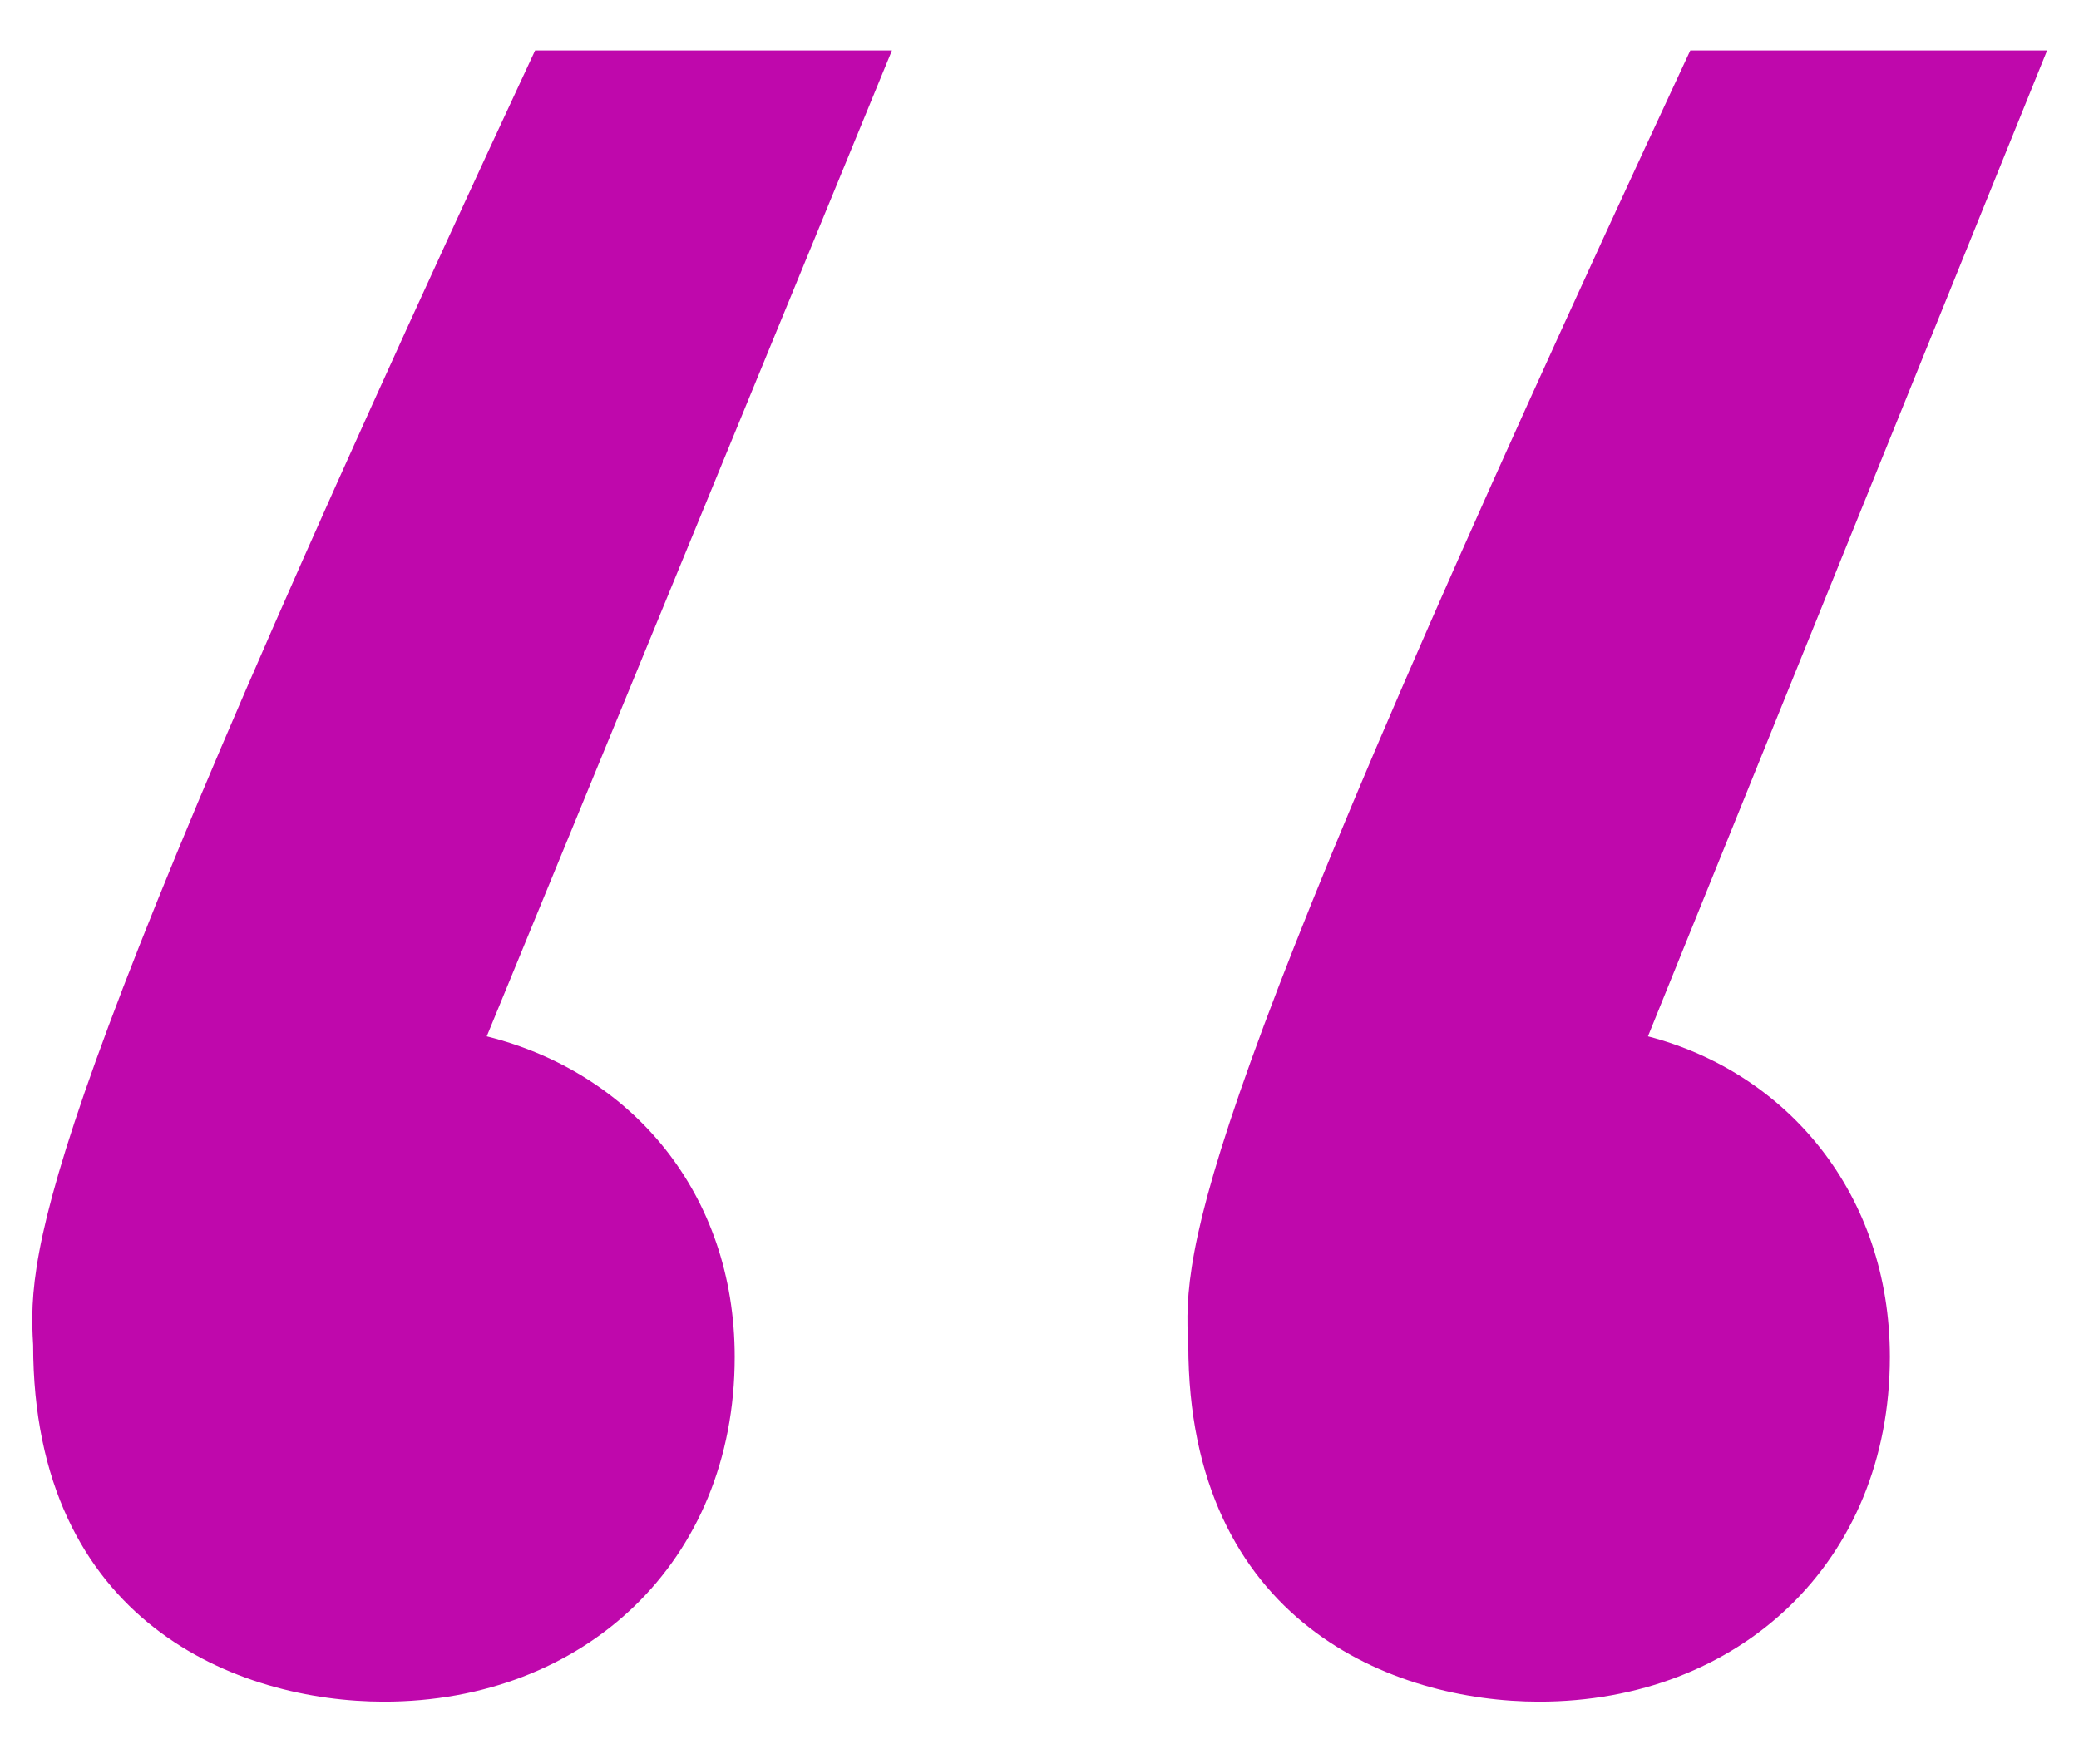
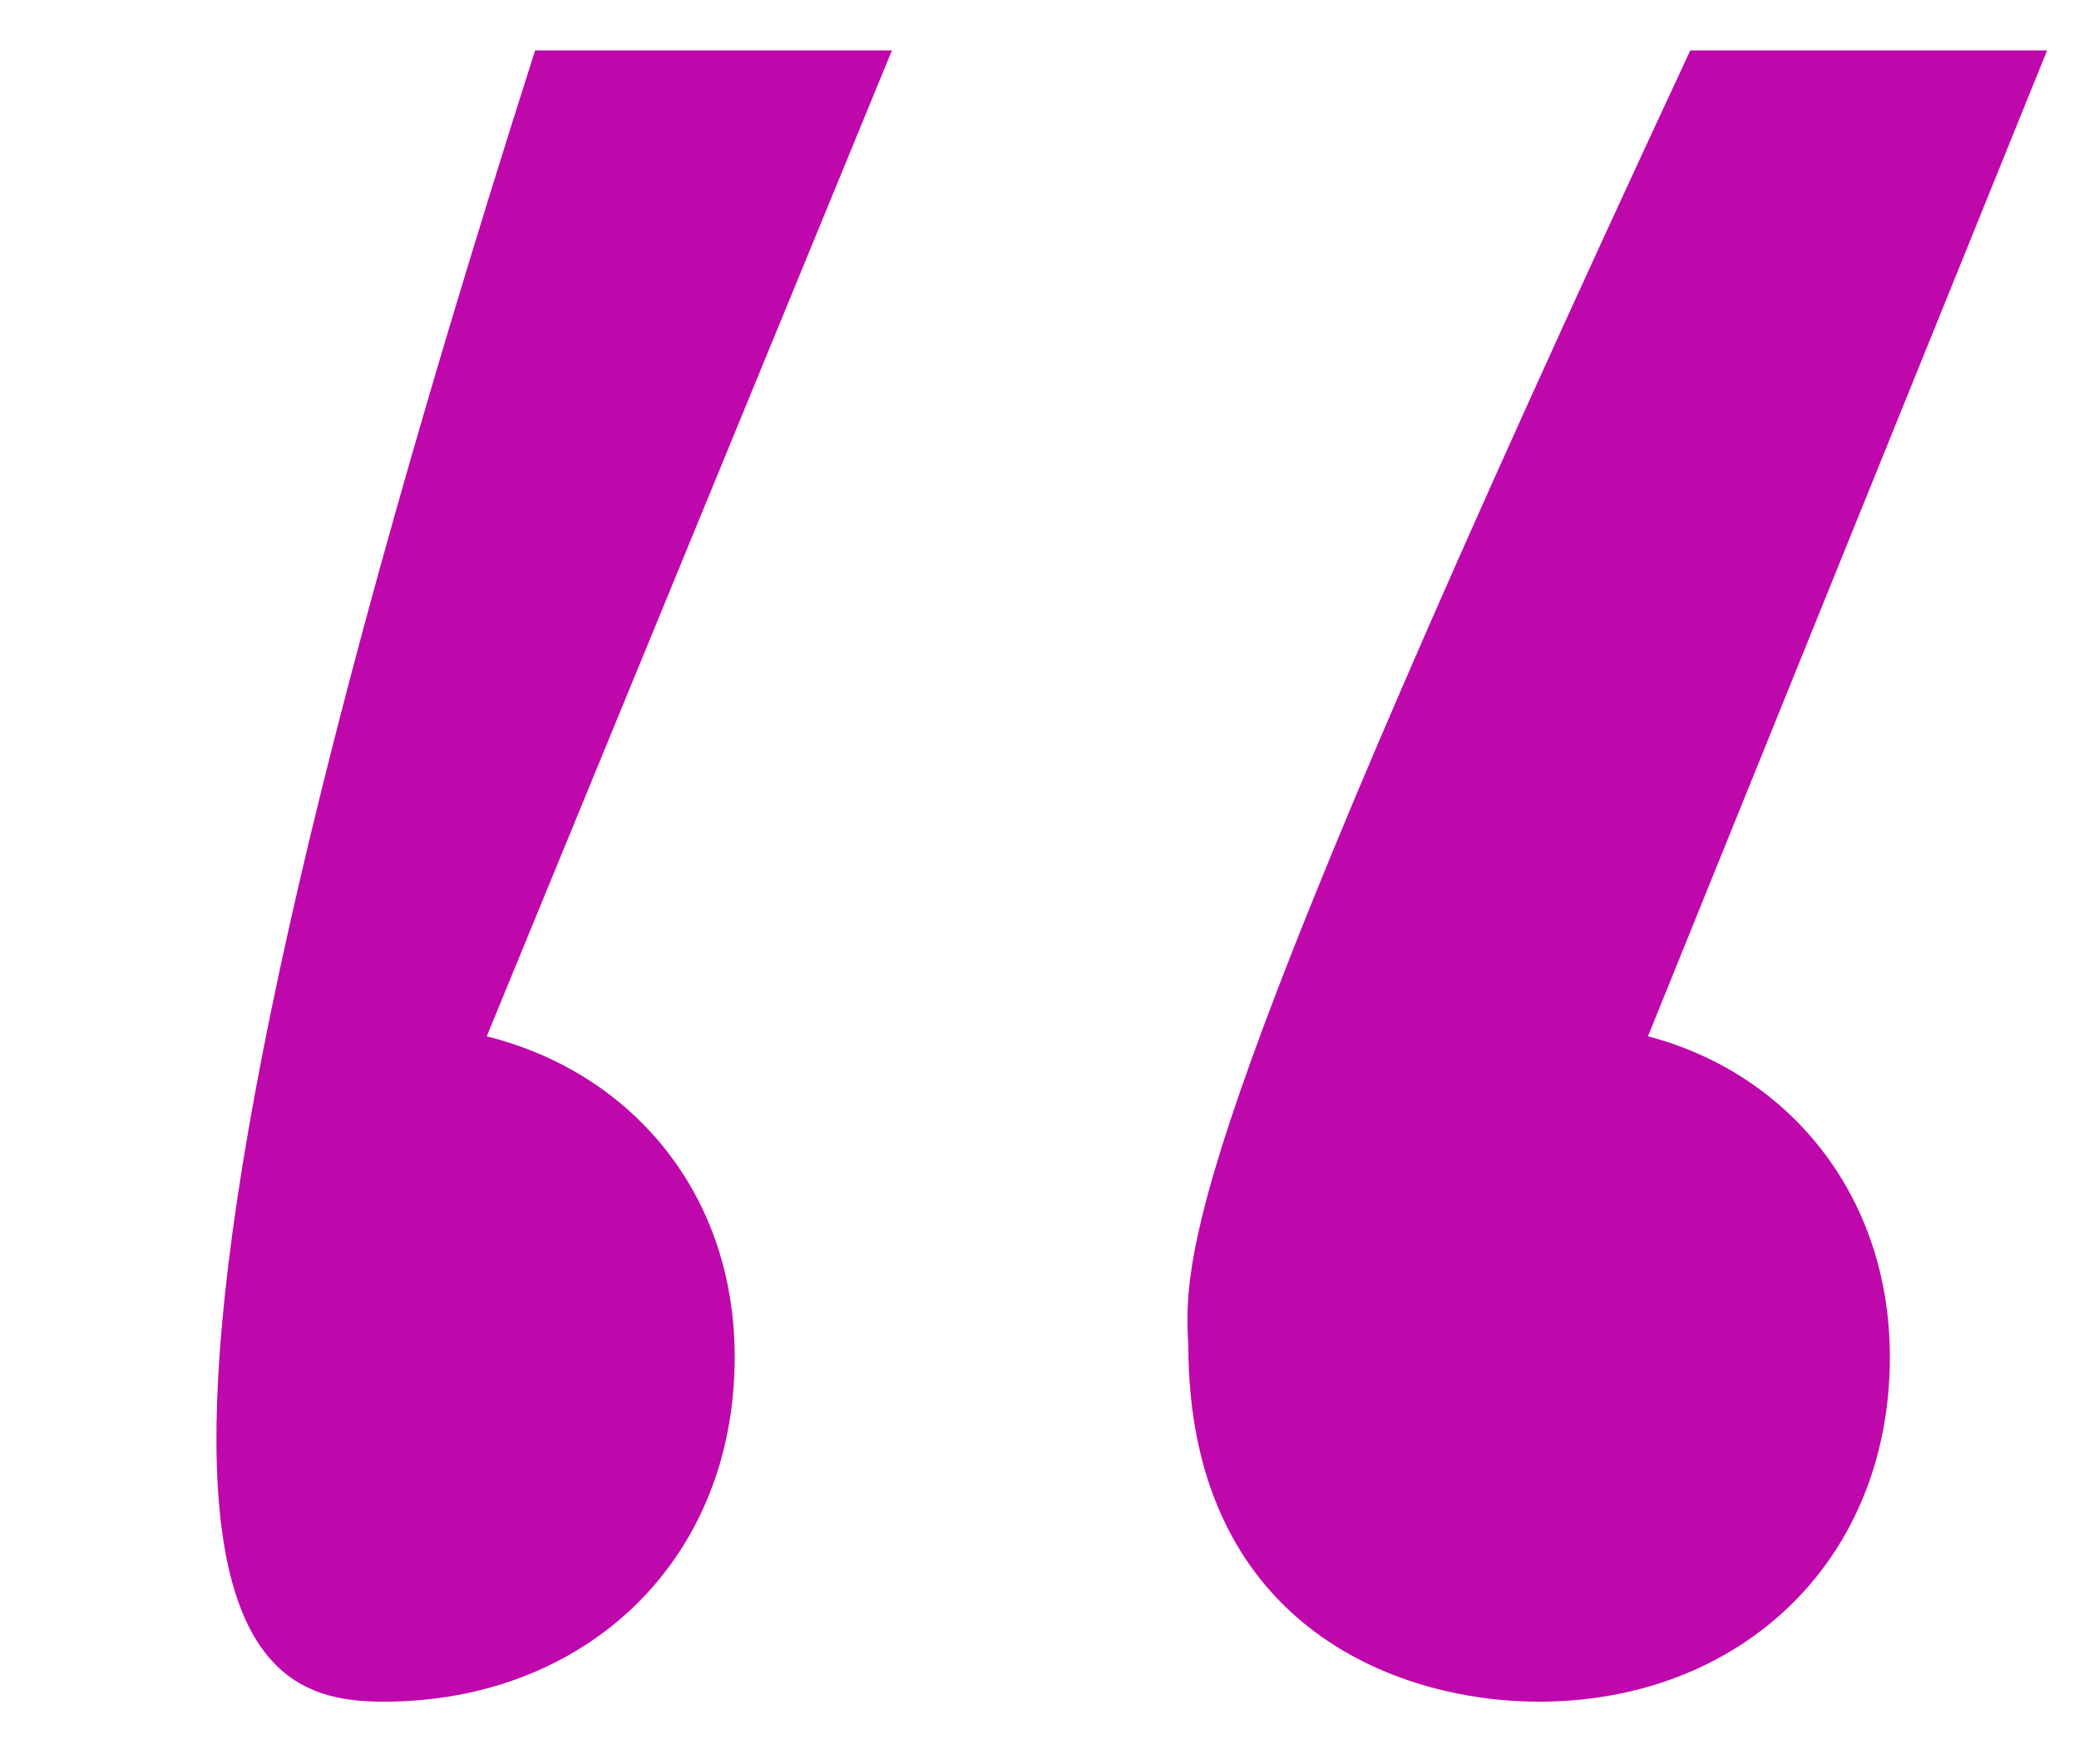
<svg xmlns="http://www.w3.org/2000/svg" width="33" height="28" viewBox="0 0 33 28" fill="none">
-   <path d="M8.494 0.8C0.622 17.696 0.43 19.808 0.526 21.344C0.526 25.76 3.79 27.008 6.094 27.008C9.262 27.008 11.662 24.8 11.662 21.536C11.662 18.944 10.03 17.024 7.726 16.448L14.158 0.8H8.494ZM26.158 16.448L32.494 0.8H26.83C18.958 17.696 18.766 19.808 18.862 21.344C18.862 25.76 22.126 27.008 24.43 27.008C27.598 27.008 29.998 24.8 29.998 21.536C29.998 18.944 28.366 17.024 26.158 16.448Z" fill="#BF08AC" />
+   <path d="M8.494 0.8C0.526 25.76 3.79 27.008 6.094 27.008C9.262 27.008 11.662 24.8 11.662 21.536C11.662 18.944 10.03 17.024 7.726 16.448L14.158 0.8H8.494ZM26.158 16.448L32.494 0.8H26.83C18.958 17.696 18.766 19.808 18.862 21.344C18.862 25.76 22.126 27.008 24.43 27.008C27.598 27.008 29.998 24.8 29.998 21.536C29.998 18.944 28.366 17.024 26.158 16.448Z" fill="#BF08AC" />
</svg>